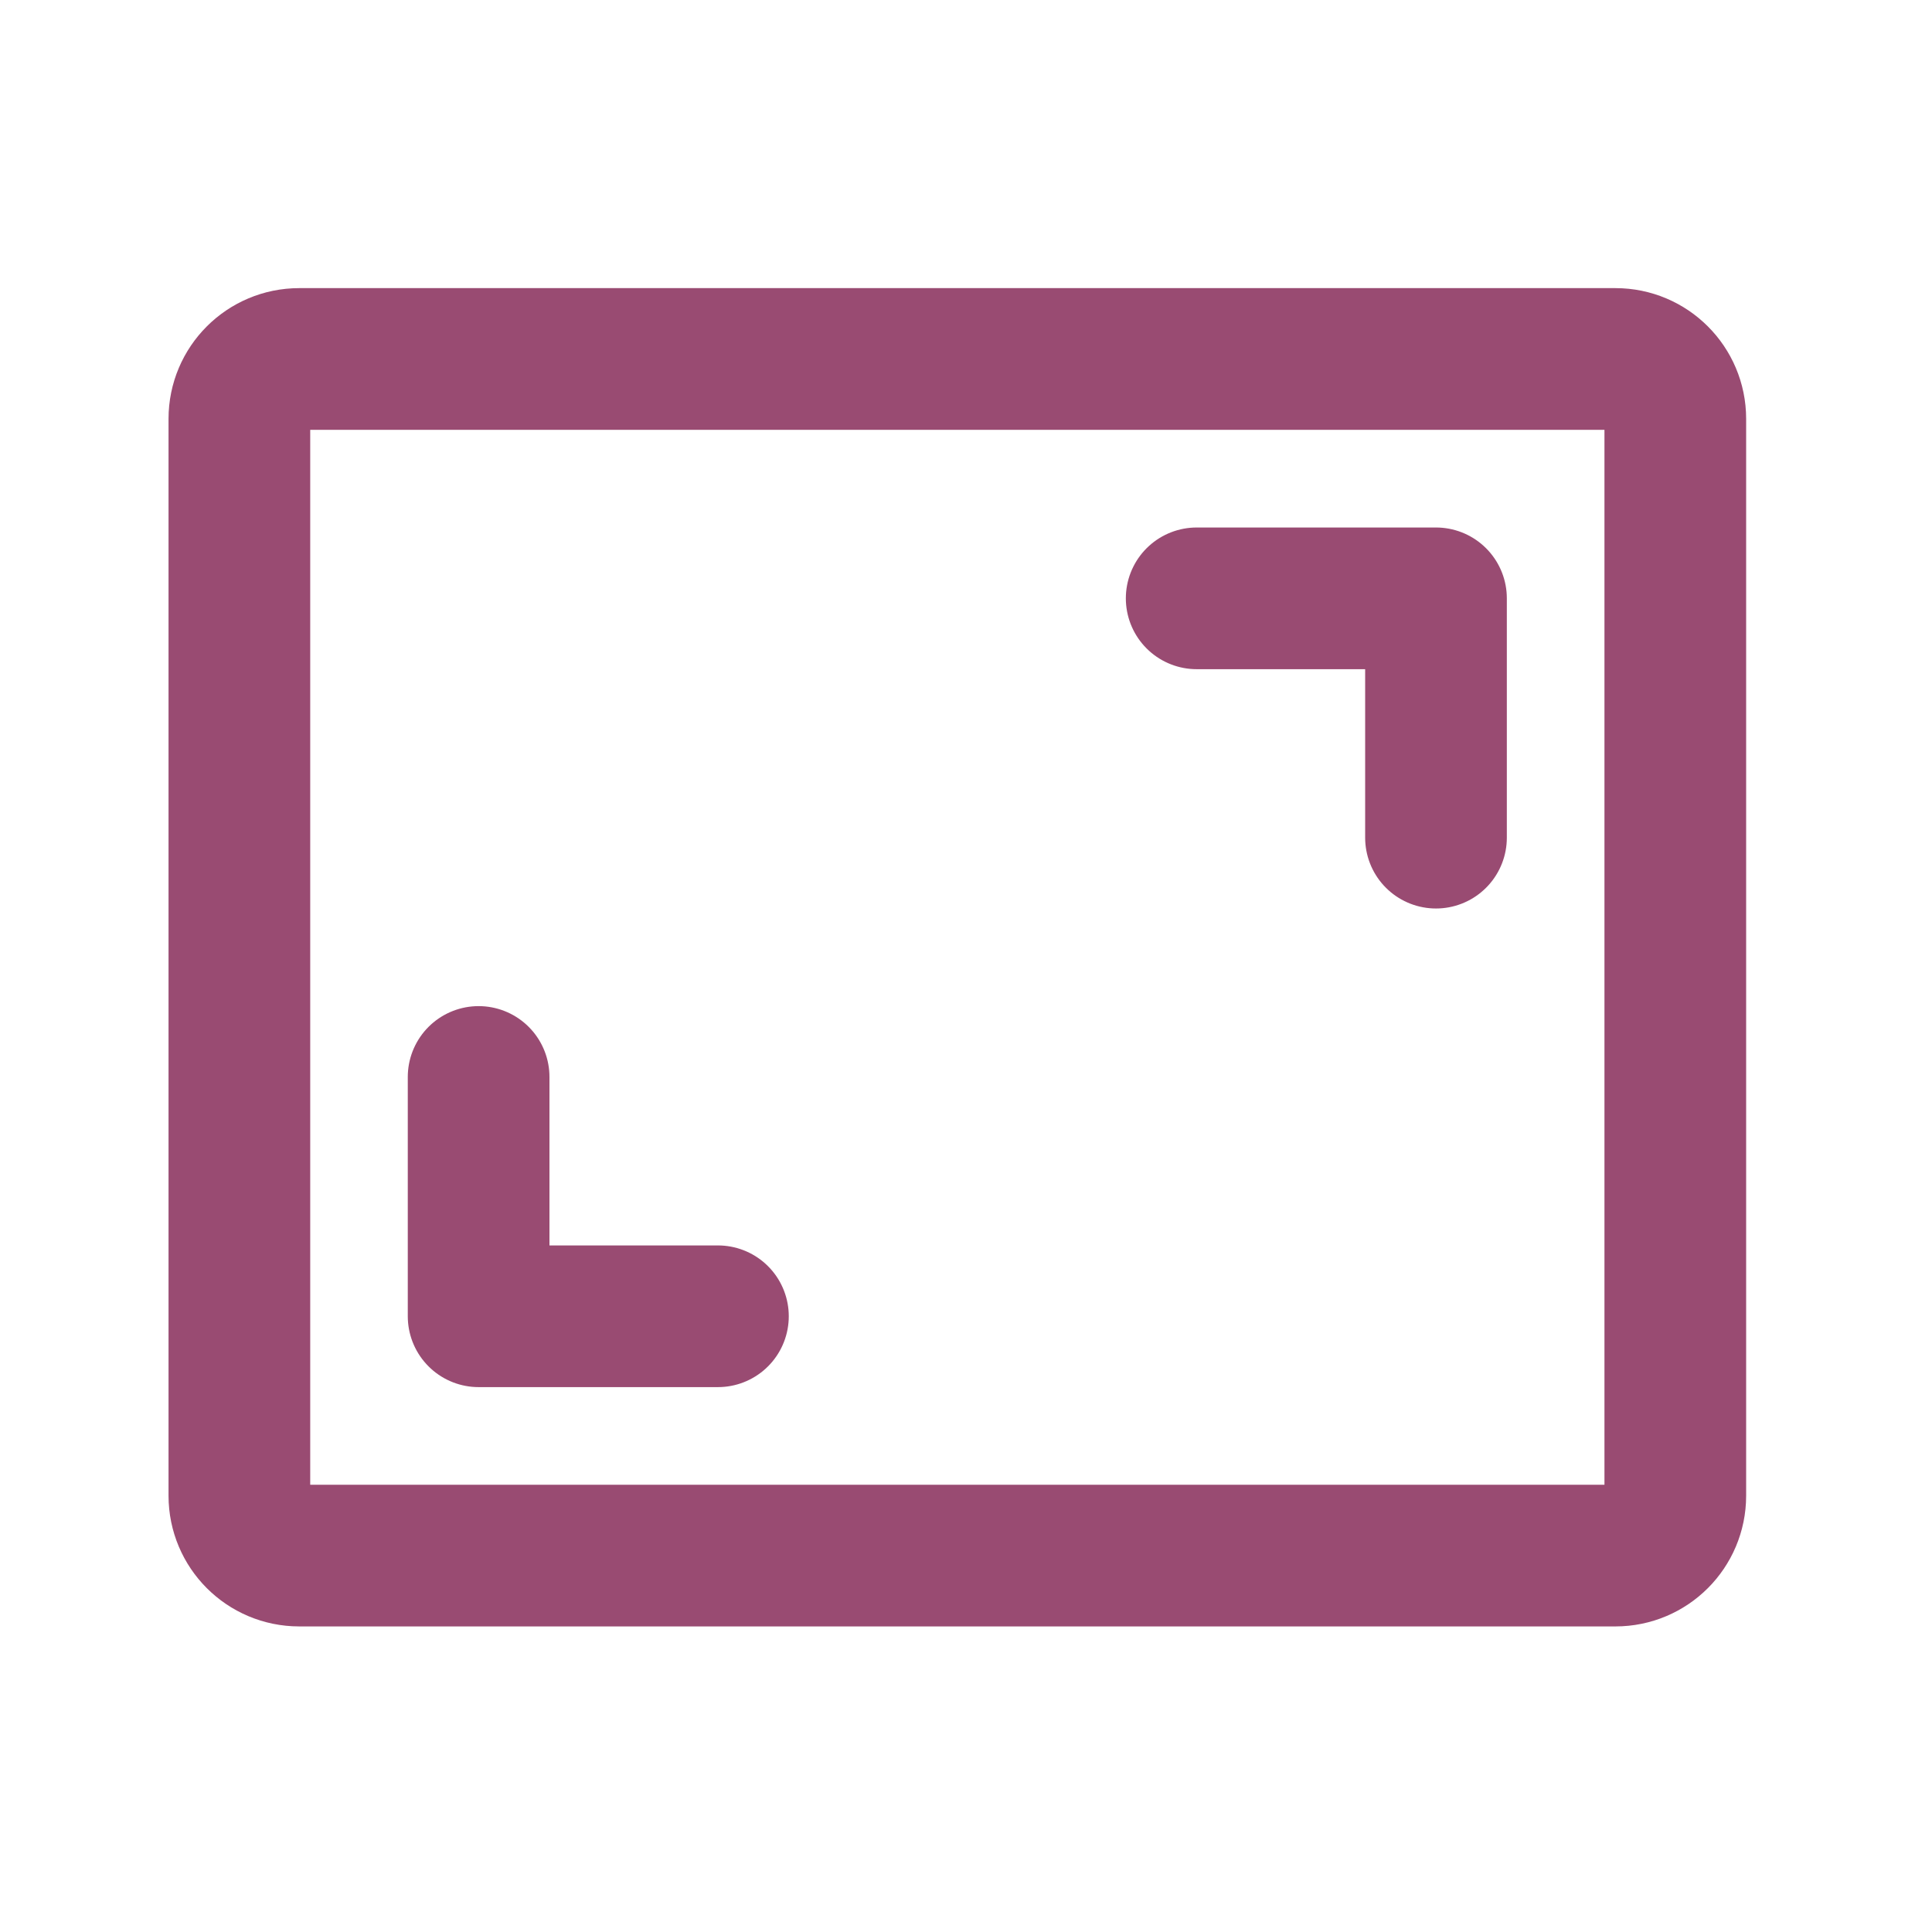
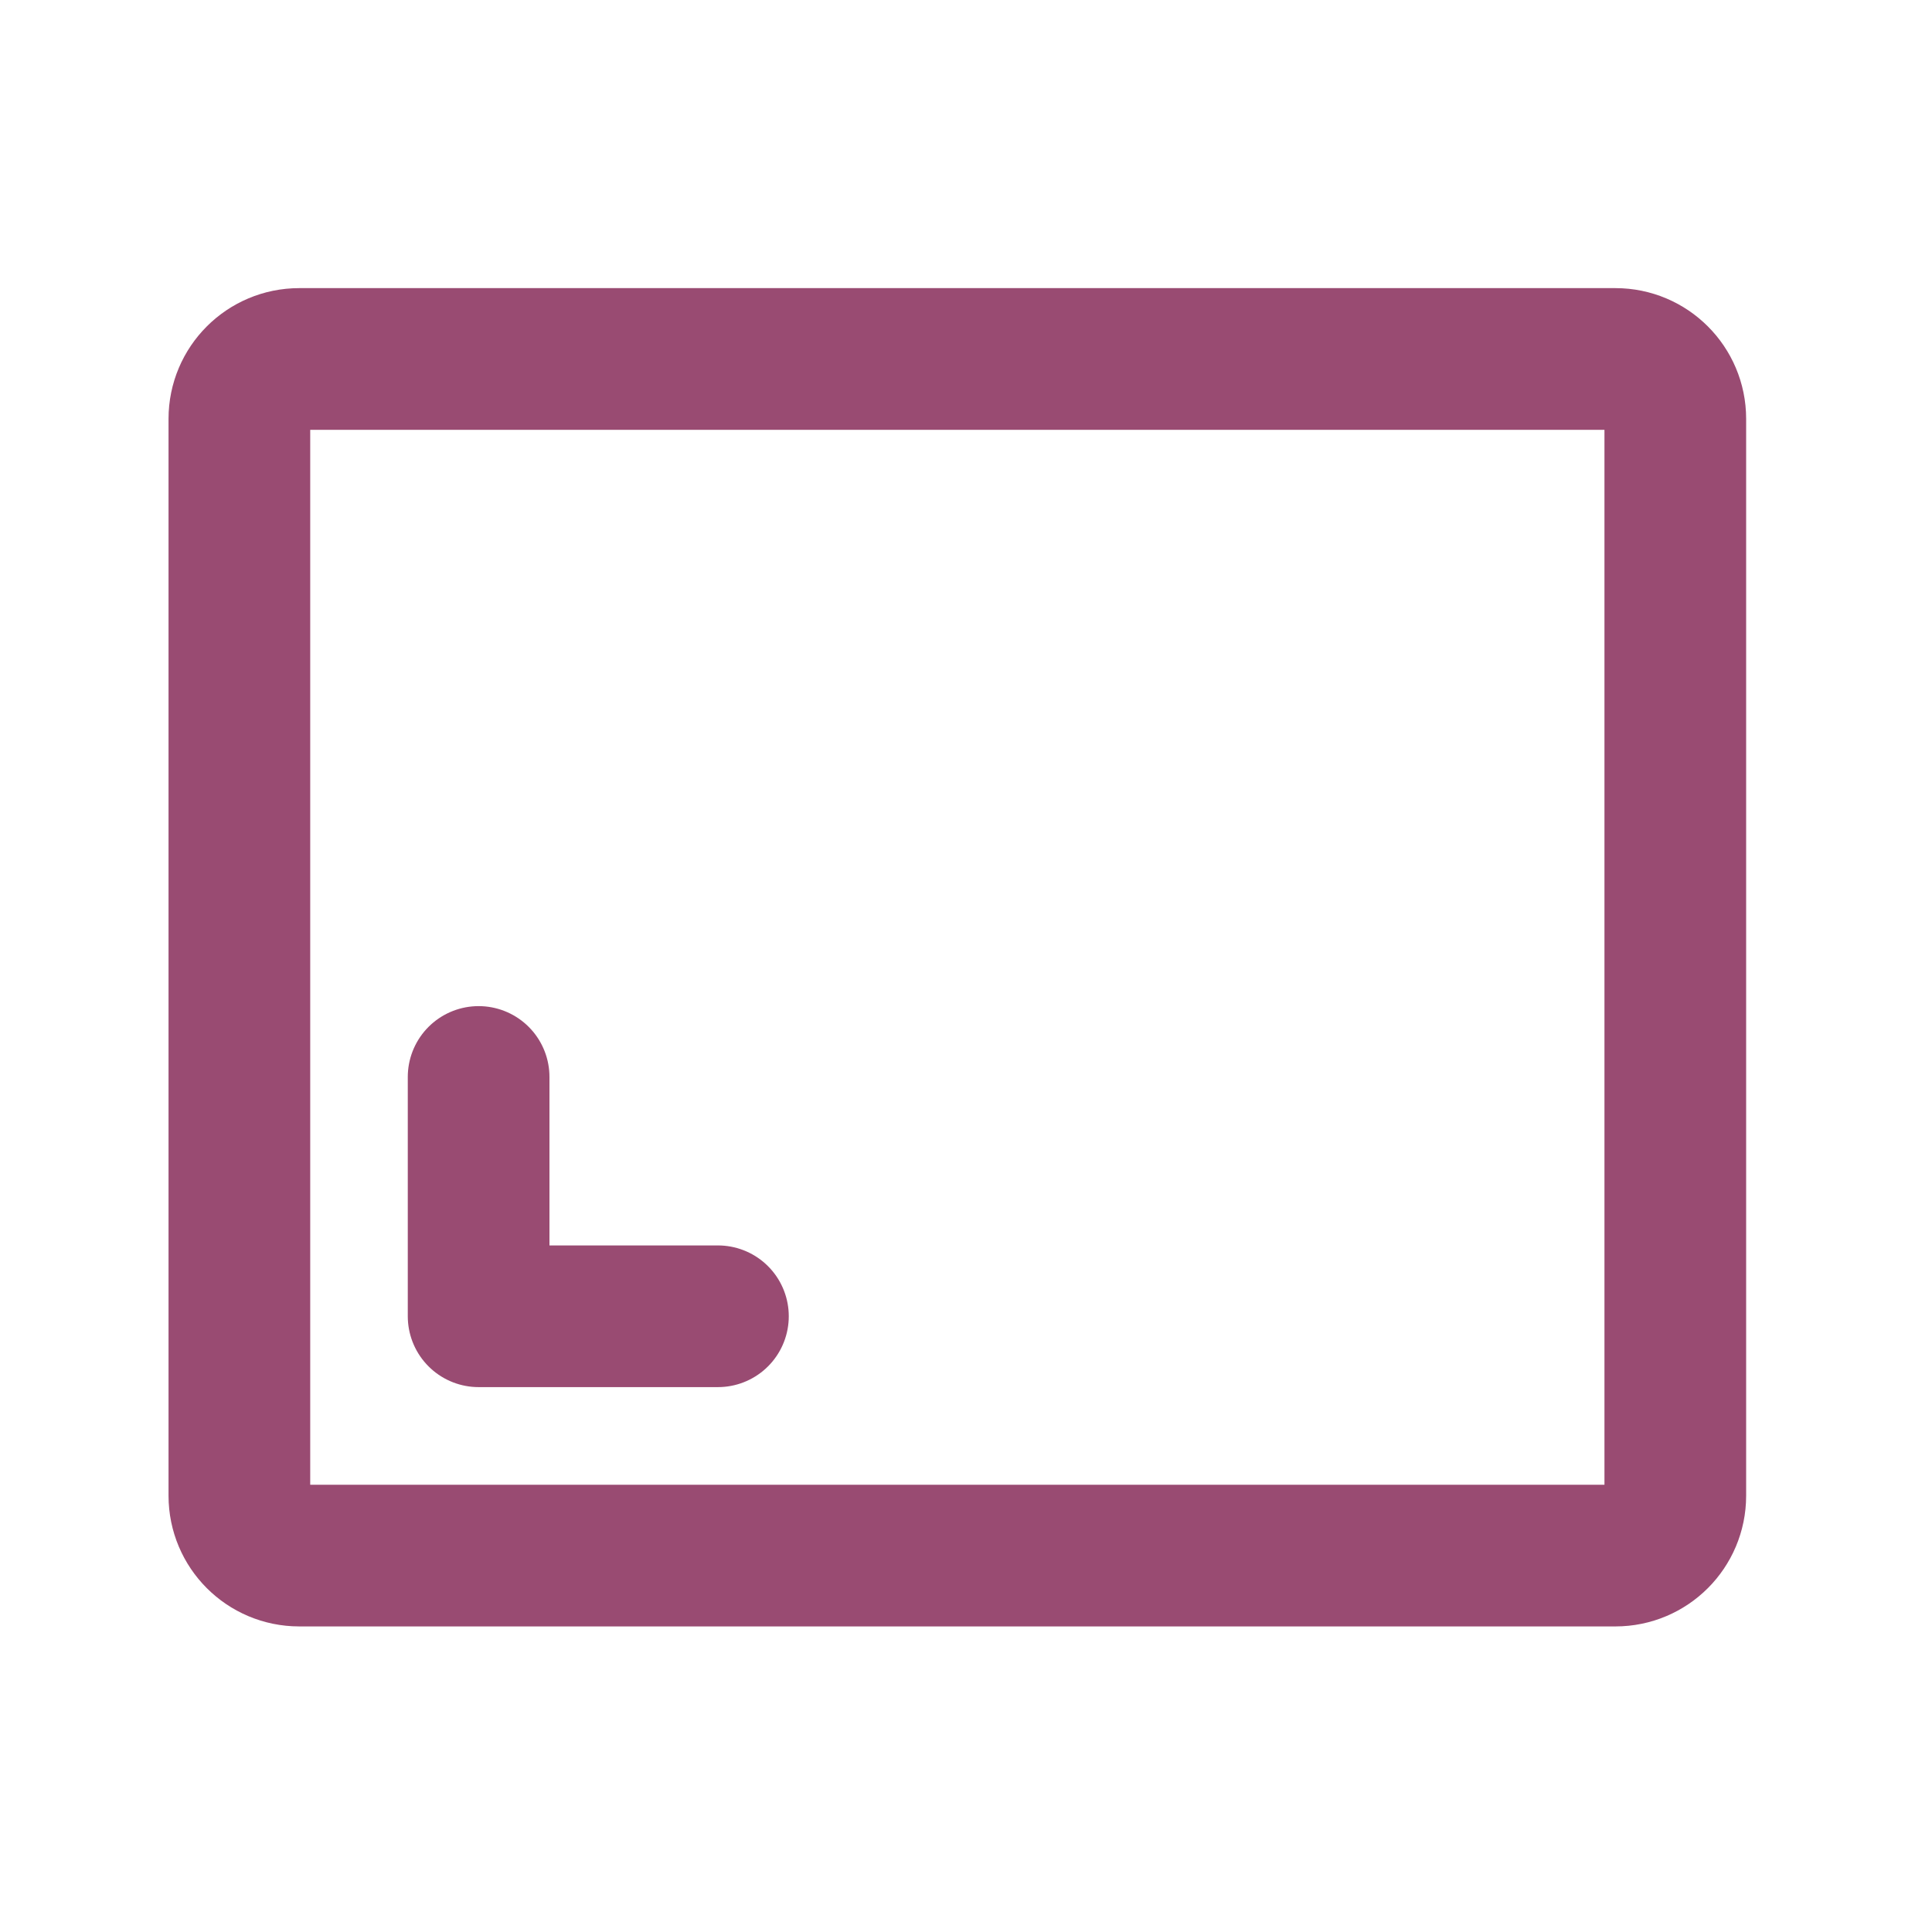
<svg xmlns="http://www.w3.org/2000/svg" width="30" height="30" viewBox="0 0 30 30" fill="none">
-   <path d="M18.582 9.291H22.298V13.007" stroke="#994B72" stroke-width="2.2" stroke-linecap="round" stroke-linejoin="round" />
  <path d="M11.148 20.439H7.432V16.723" stroke="#994B72" stroke-width="2.2" stroke-linecap="round" stroke-linejoin="round" />
  <path d="M25.085 5.574H4.646C4.133 5.574 3.717 5.99 3.717 6.503V23.226C3.717 23.739 4.133 24.155 4.646 24.155H25.085C25.598 24.155 26.014 23.739 26.014 23.226V6.503C26.014 5.99 25.598 5.574 25.085 5.574Z" stroke="#994B72" stroke-width="2.2" stroke-linecap="round" stroke-linejoin="round" />
</svg>